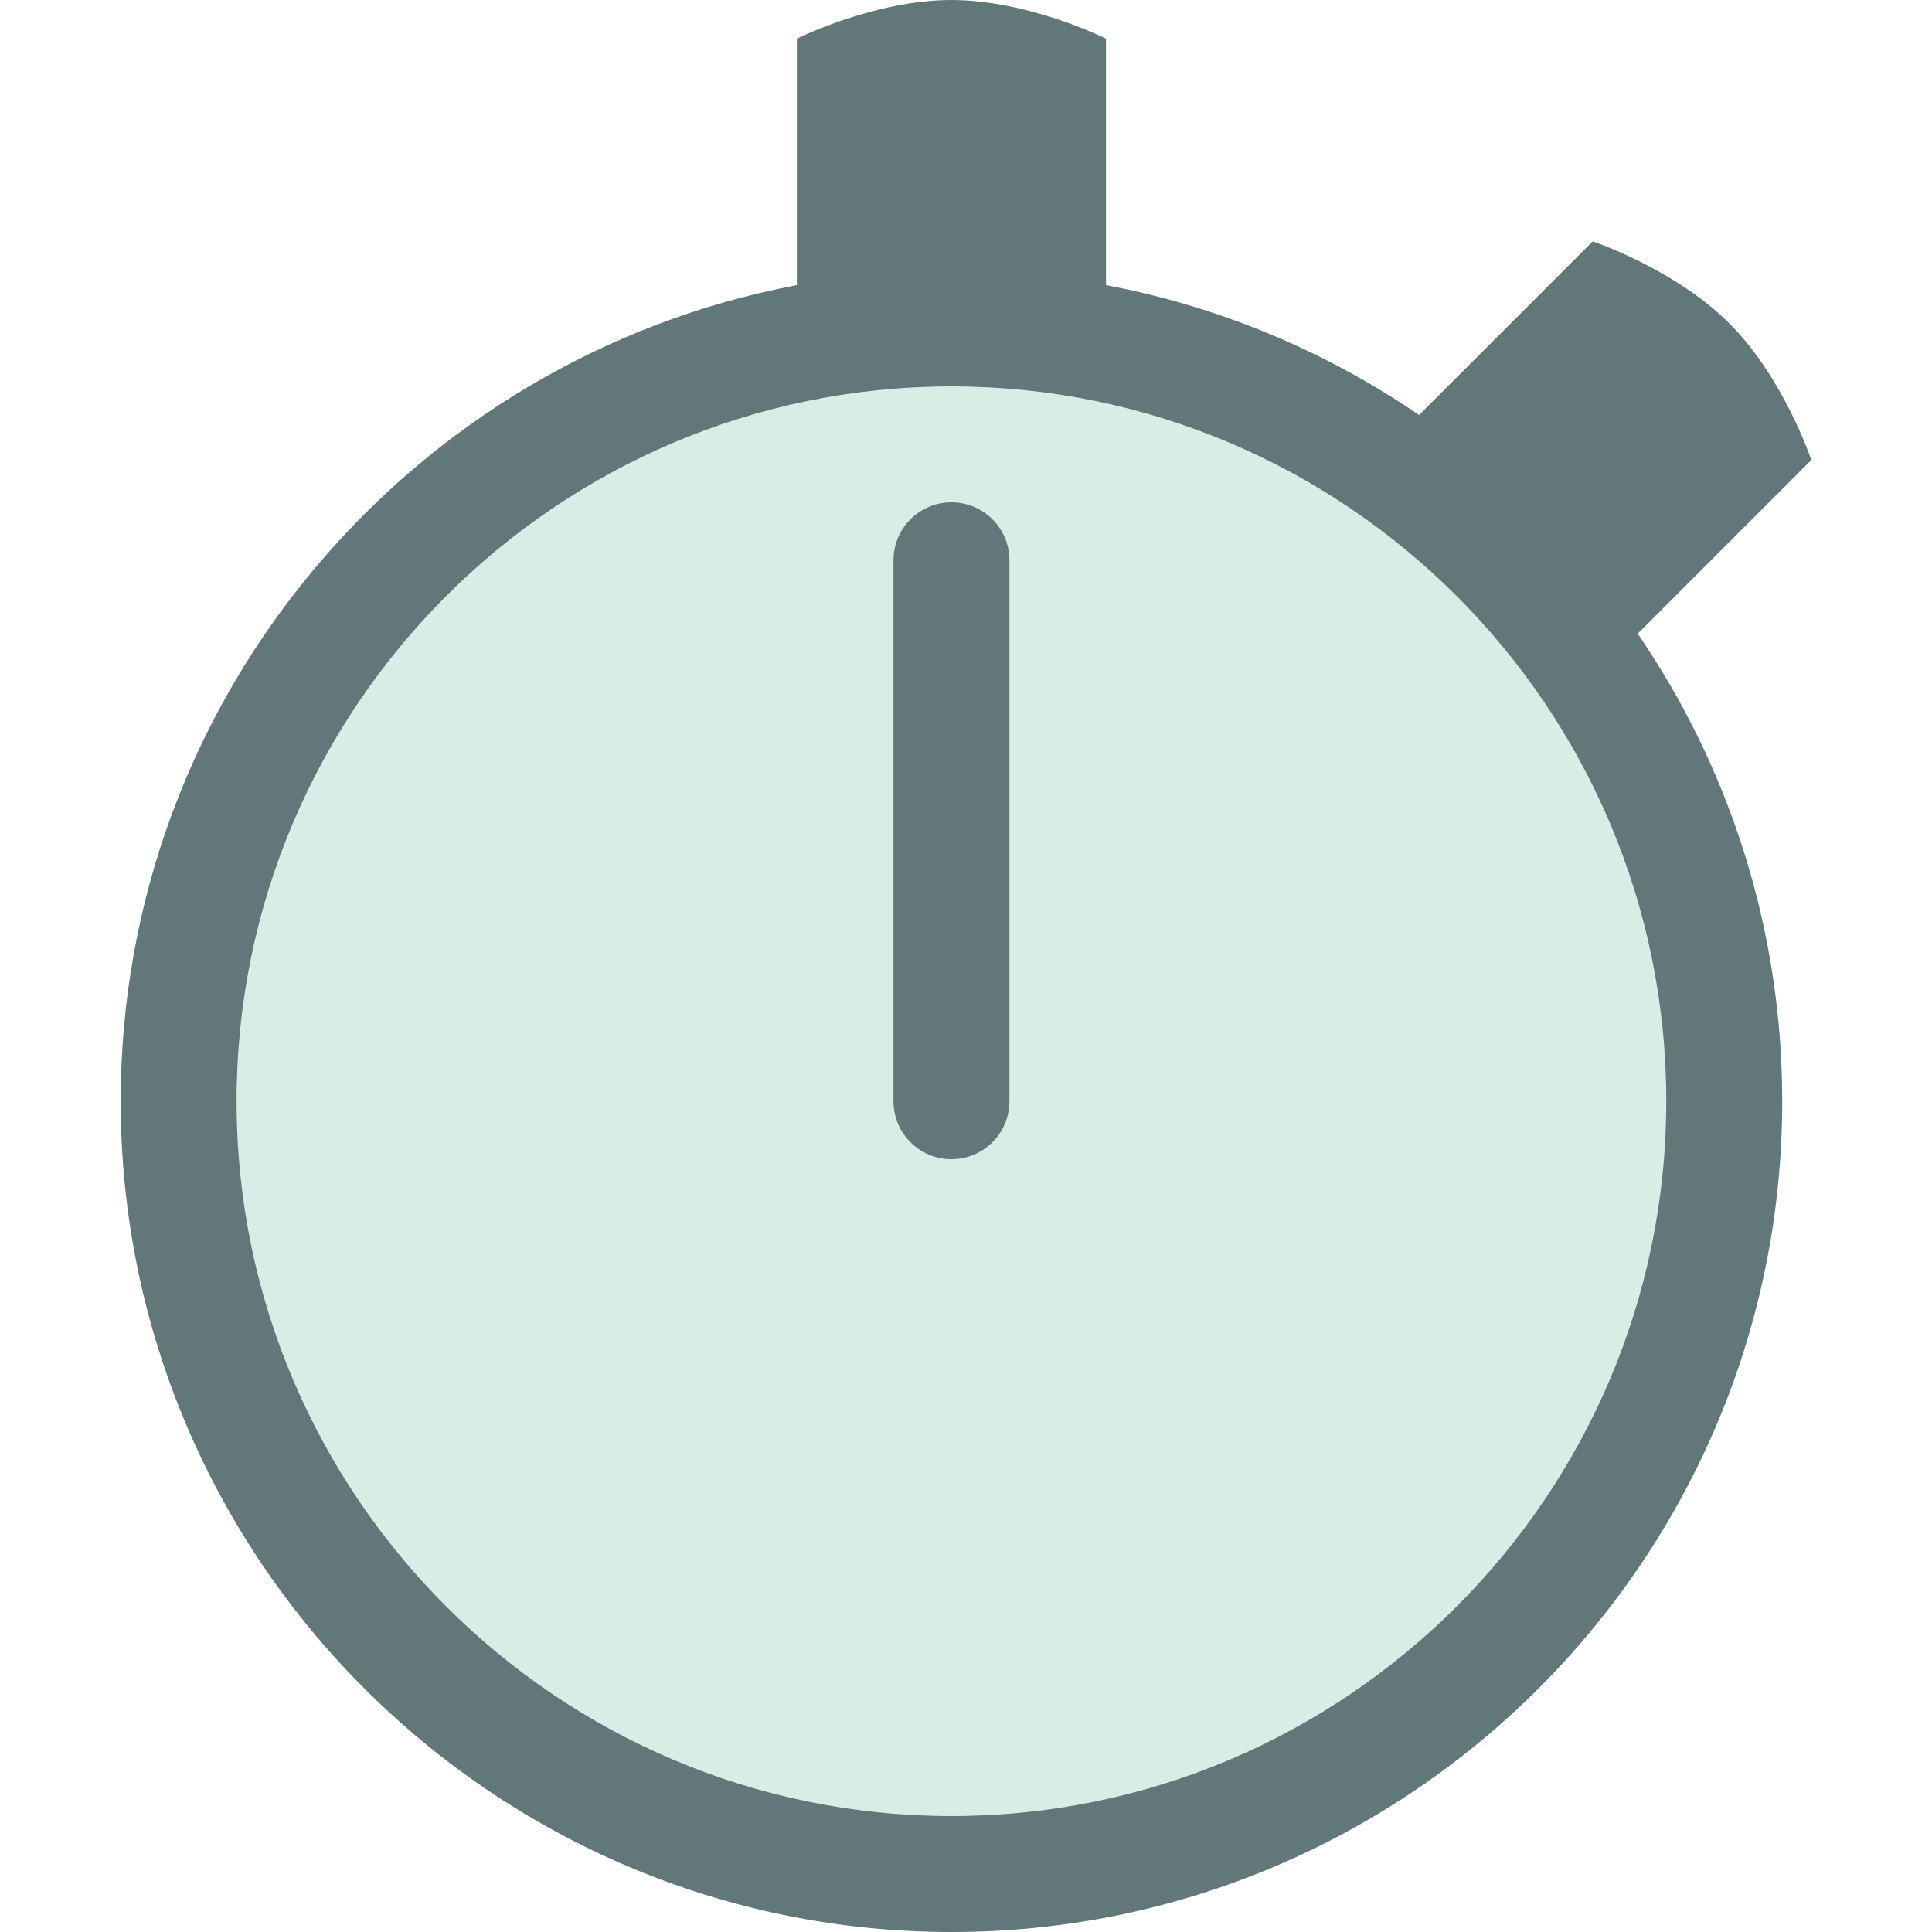
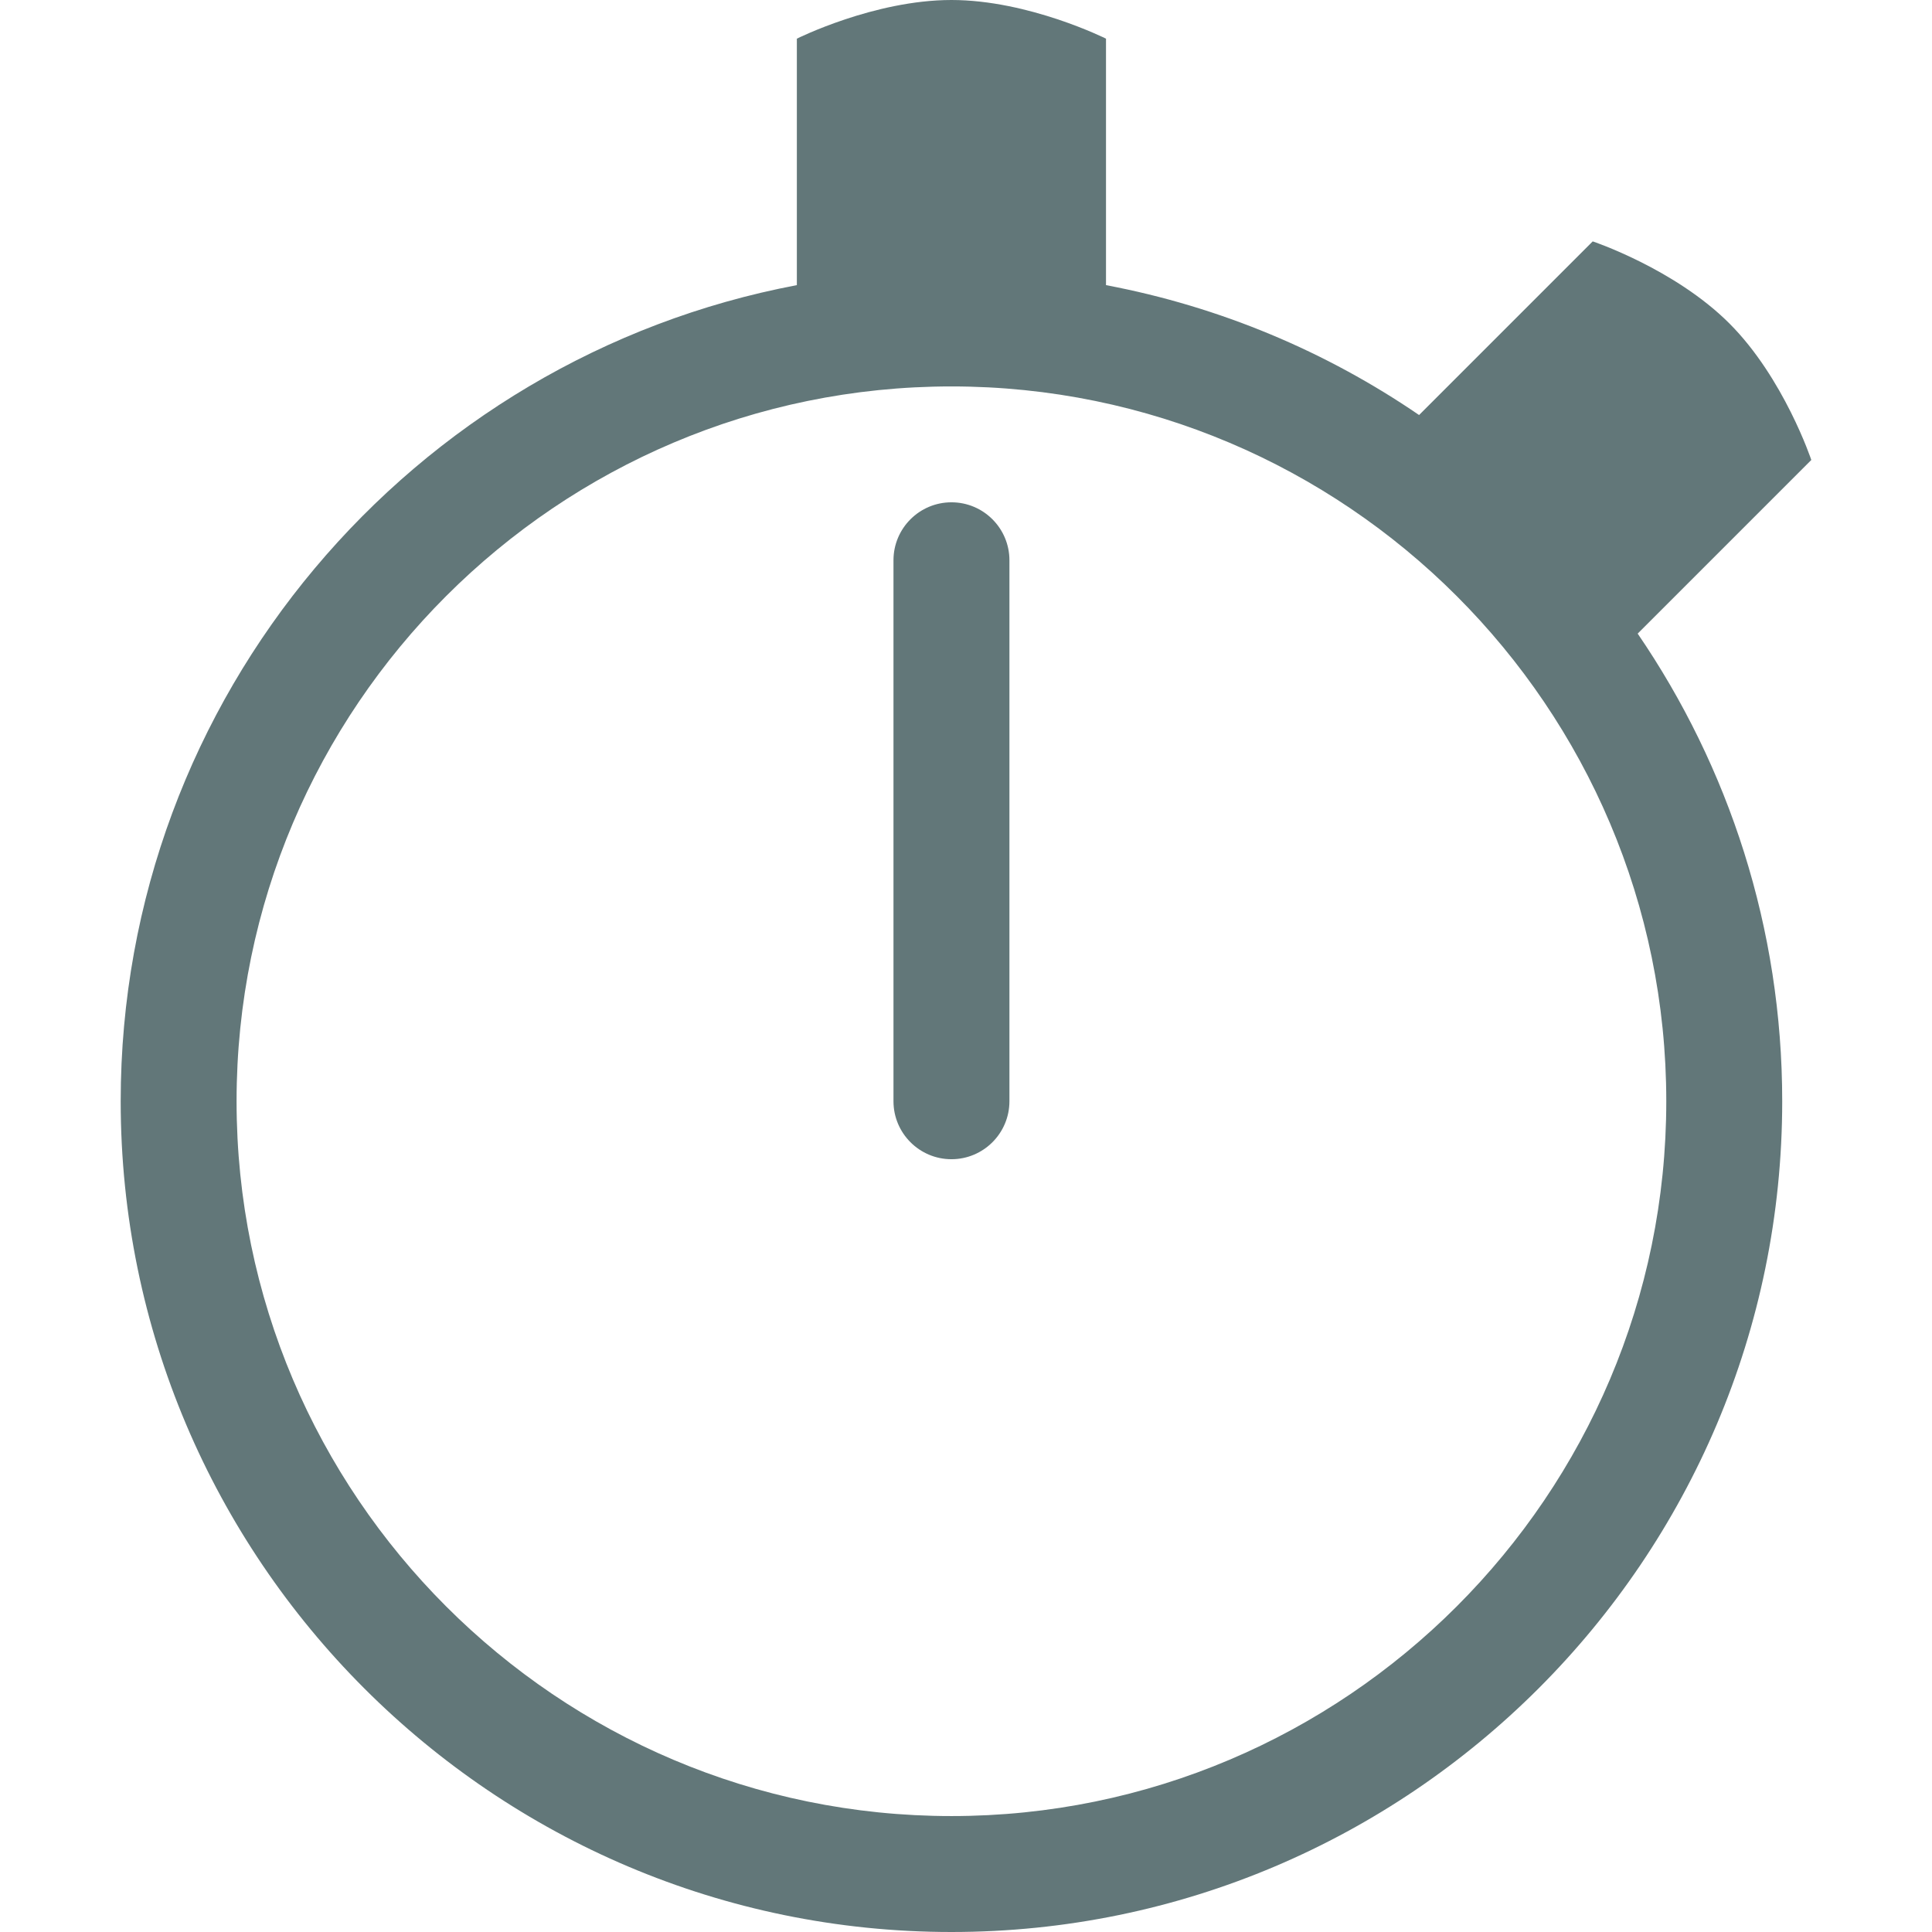
<svg xmlns="http://www.w3.org/2000/svg" version="1.0" preserveAspectRatio="xMidYMid meet" height="184" viewBox="0 0 138 138" zoomAndPan="magnify" width="184">
  <defs>
    <clipPath id="600e5f4f50">
      <path clip-rule="nonzero" d="M 13.801 23.785 L 121.129 23.785 L 121.129 131.113 L 13.801 131.113 Z M 13.801 23.785" />
    </clipPath>
    <clipPath id="18dec29ca9">
-       <path clip-rule="nonzero" d="M 67.465 23.785 C 37.828 23.785 13.801 47.812 13.801 77.449 C 13.801 107.09 37.828 131.113 67.465 131.113 C 97.102 131.113 121.129 107.09 121.129 77.449 C 121.129 47.812 97.102 23.785 67.465 23.785 Z M 67.465 23.785" />
-     </clipPath>
+       </clipPath>
    <clipPath id="bbbee00ca0">
      <path clip-rule="nonzero" d="M 8.281 0 L 129.781 0 L 129.781 138 L 8.281 138 Z M 8.281 0" />
    </clipPath>
  </defs>
  <g clip-path="url(#600e5f4f50)">
    <g clip-path="url(#18dec29ca9)">
-       <path fill-rule="nonzero" fill-opacity="1" d="M 13.801 23.785 L 121.129 23.785 L 121.129 131.113 L 13.801 131.113 Z M 13.801 23.785" fill="#d8ede6" />
+       <path fill-rule="nonzero" fill-opacity="1" d="M 13.801 23.785 L 121.129 23.785 L 13.801 131.113 Z M 13.801 23.785" fill="#d8ede6" />
    </g>
  </g>
  <path fill-rule="nonzero" fill-opacity="1" d="M 67.961 35.879 C 65.676 35.879 63.82 37.734 63.82 40.02 L 63.82 78.66 C 63.82 80.945 65.676 82.801 67.961 82.801 C 70.246 82.801 72.102 80.945 72.102 78.66 L 72.102 40.02 C 72.102 37.734 70.246 35.879 67.961 35.879 Z M 67.961 35.879" fill="#627779" />
  <g clip-path="url(#bbbee00ca0)">
    <path fill-rule="nonzero" fill-opacity="1" d="M 129.379 32.855 C 129.379 32.855 127.426 27 123.523 23.098 C 119.617 19.195 113.766 17.242 113.766 17.242 L 101.363 29.645 C 94.742 25.117 87.164 21.91 79 20.367 L 79 2.762 C 79 2.762 73.48 0 67.961 0 C 62.441 0 56.918 2.762 56.918 2.762 L 56.918 20.367 C 29.461 25.559 8.621 49.715 8.621 78.66 C 8.621 111.379 35.238 138 67.961 138 C 100.68 138 127.301 111.379 127.301 78.66 C 127.301 66.281 123.484 54.777 116.977 45.258 Z M 67.961 129.719 C 39.805 129.719 16.898 106.816 16.898 78.66 C 16.898 50.504 39.805 27.602 67.961 27.602 C 96.113 27.602 119.02 50.504 119.02 78.66 C 119.02 106.816 96.113 129.719 67.961 129.719 Z M 67.961 129.719" fill="#627779" />
  </g>
</svg>